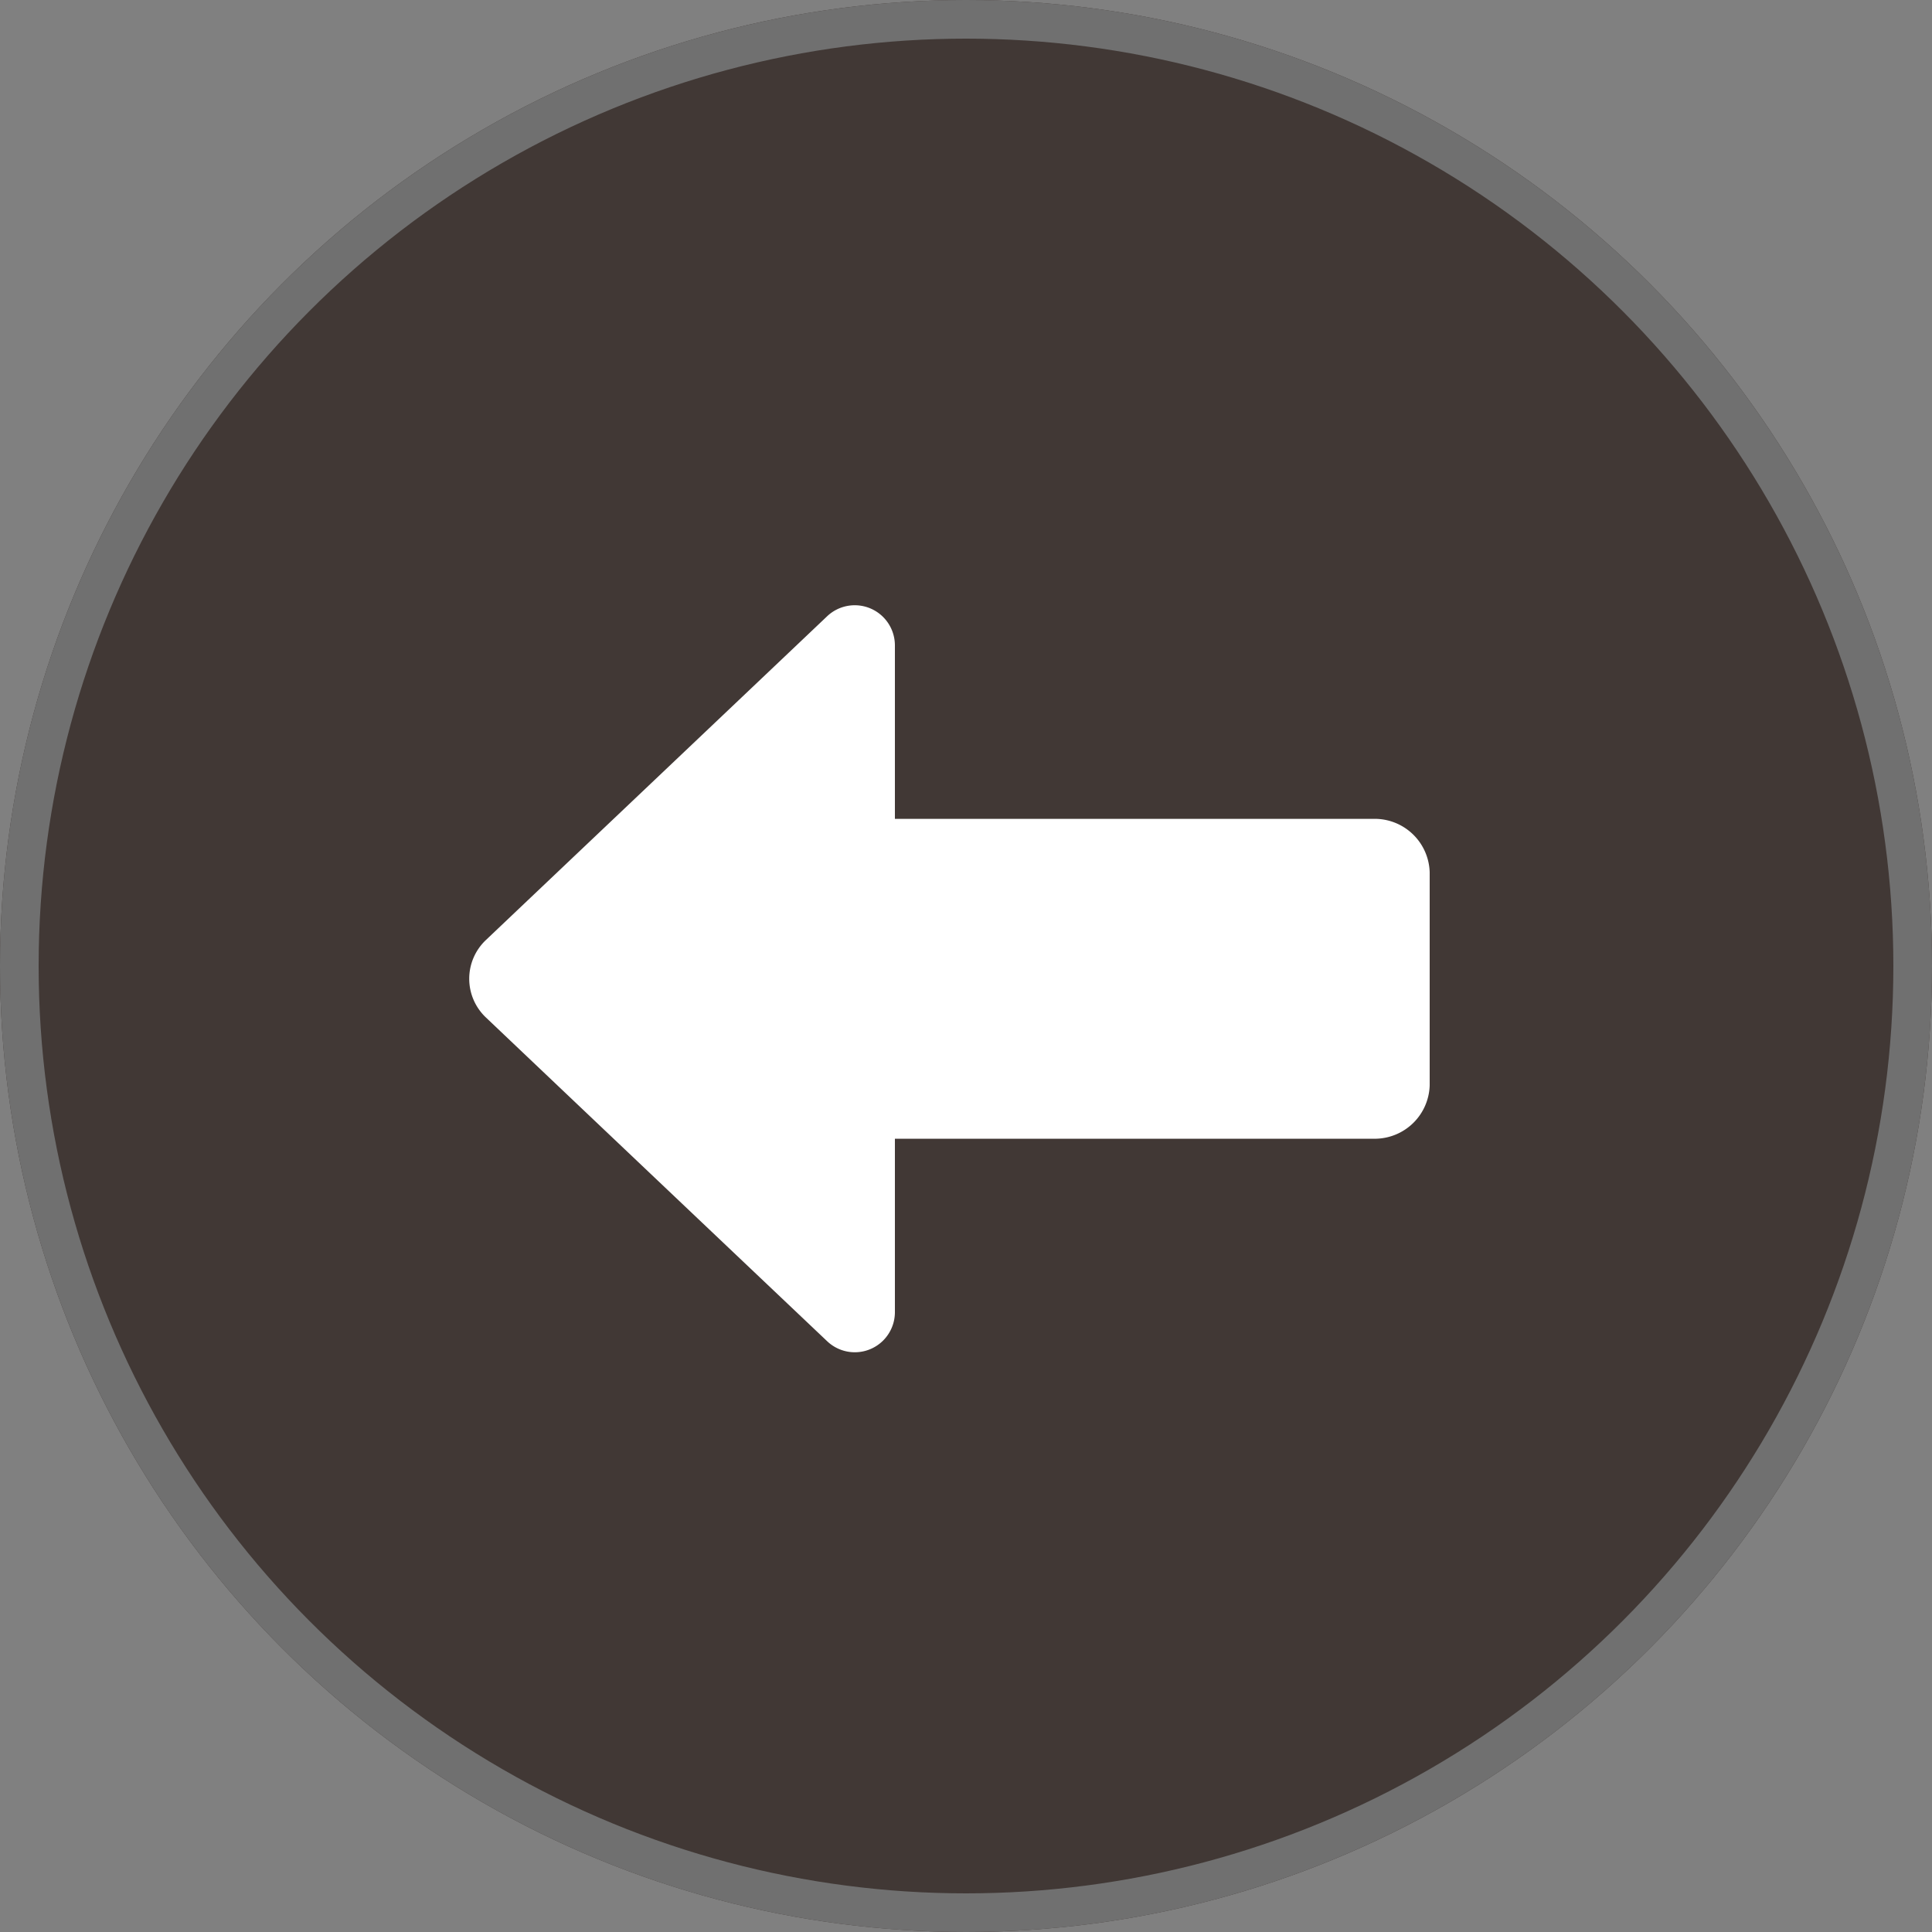
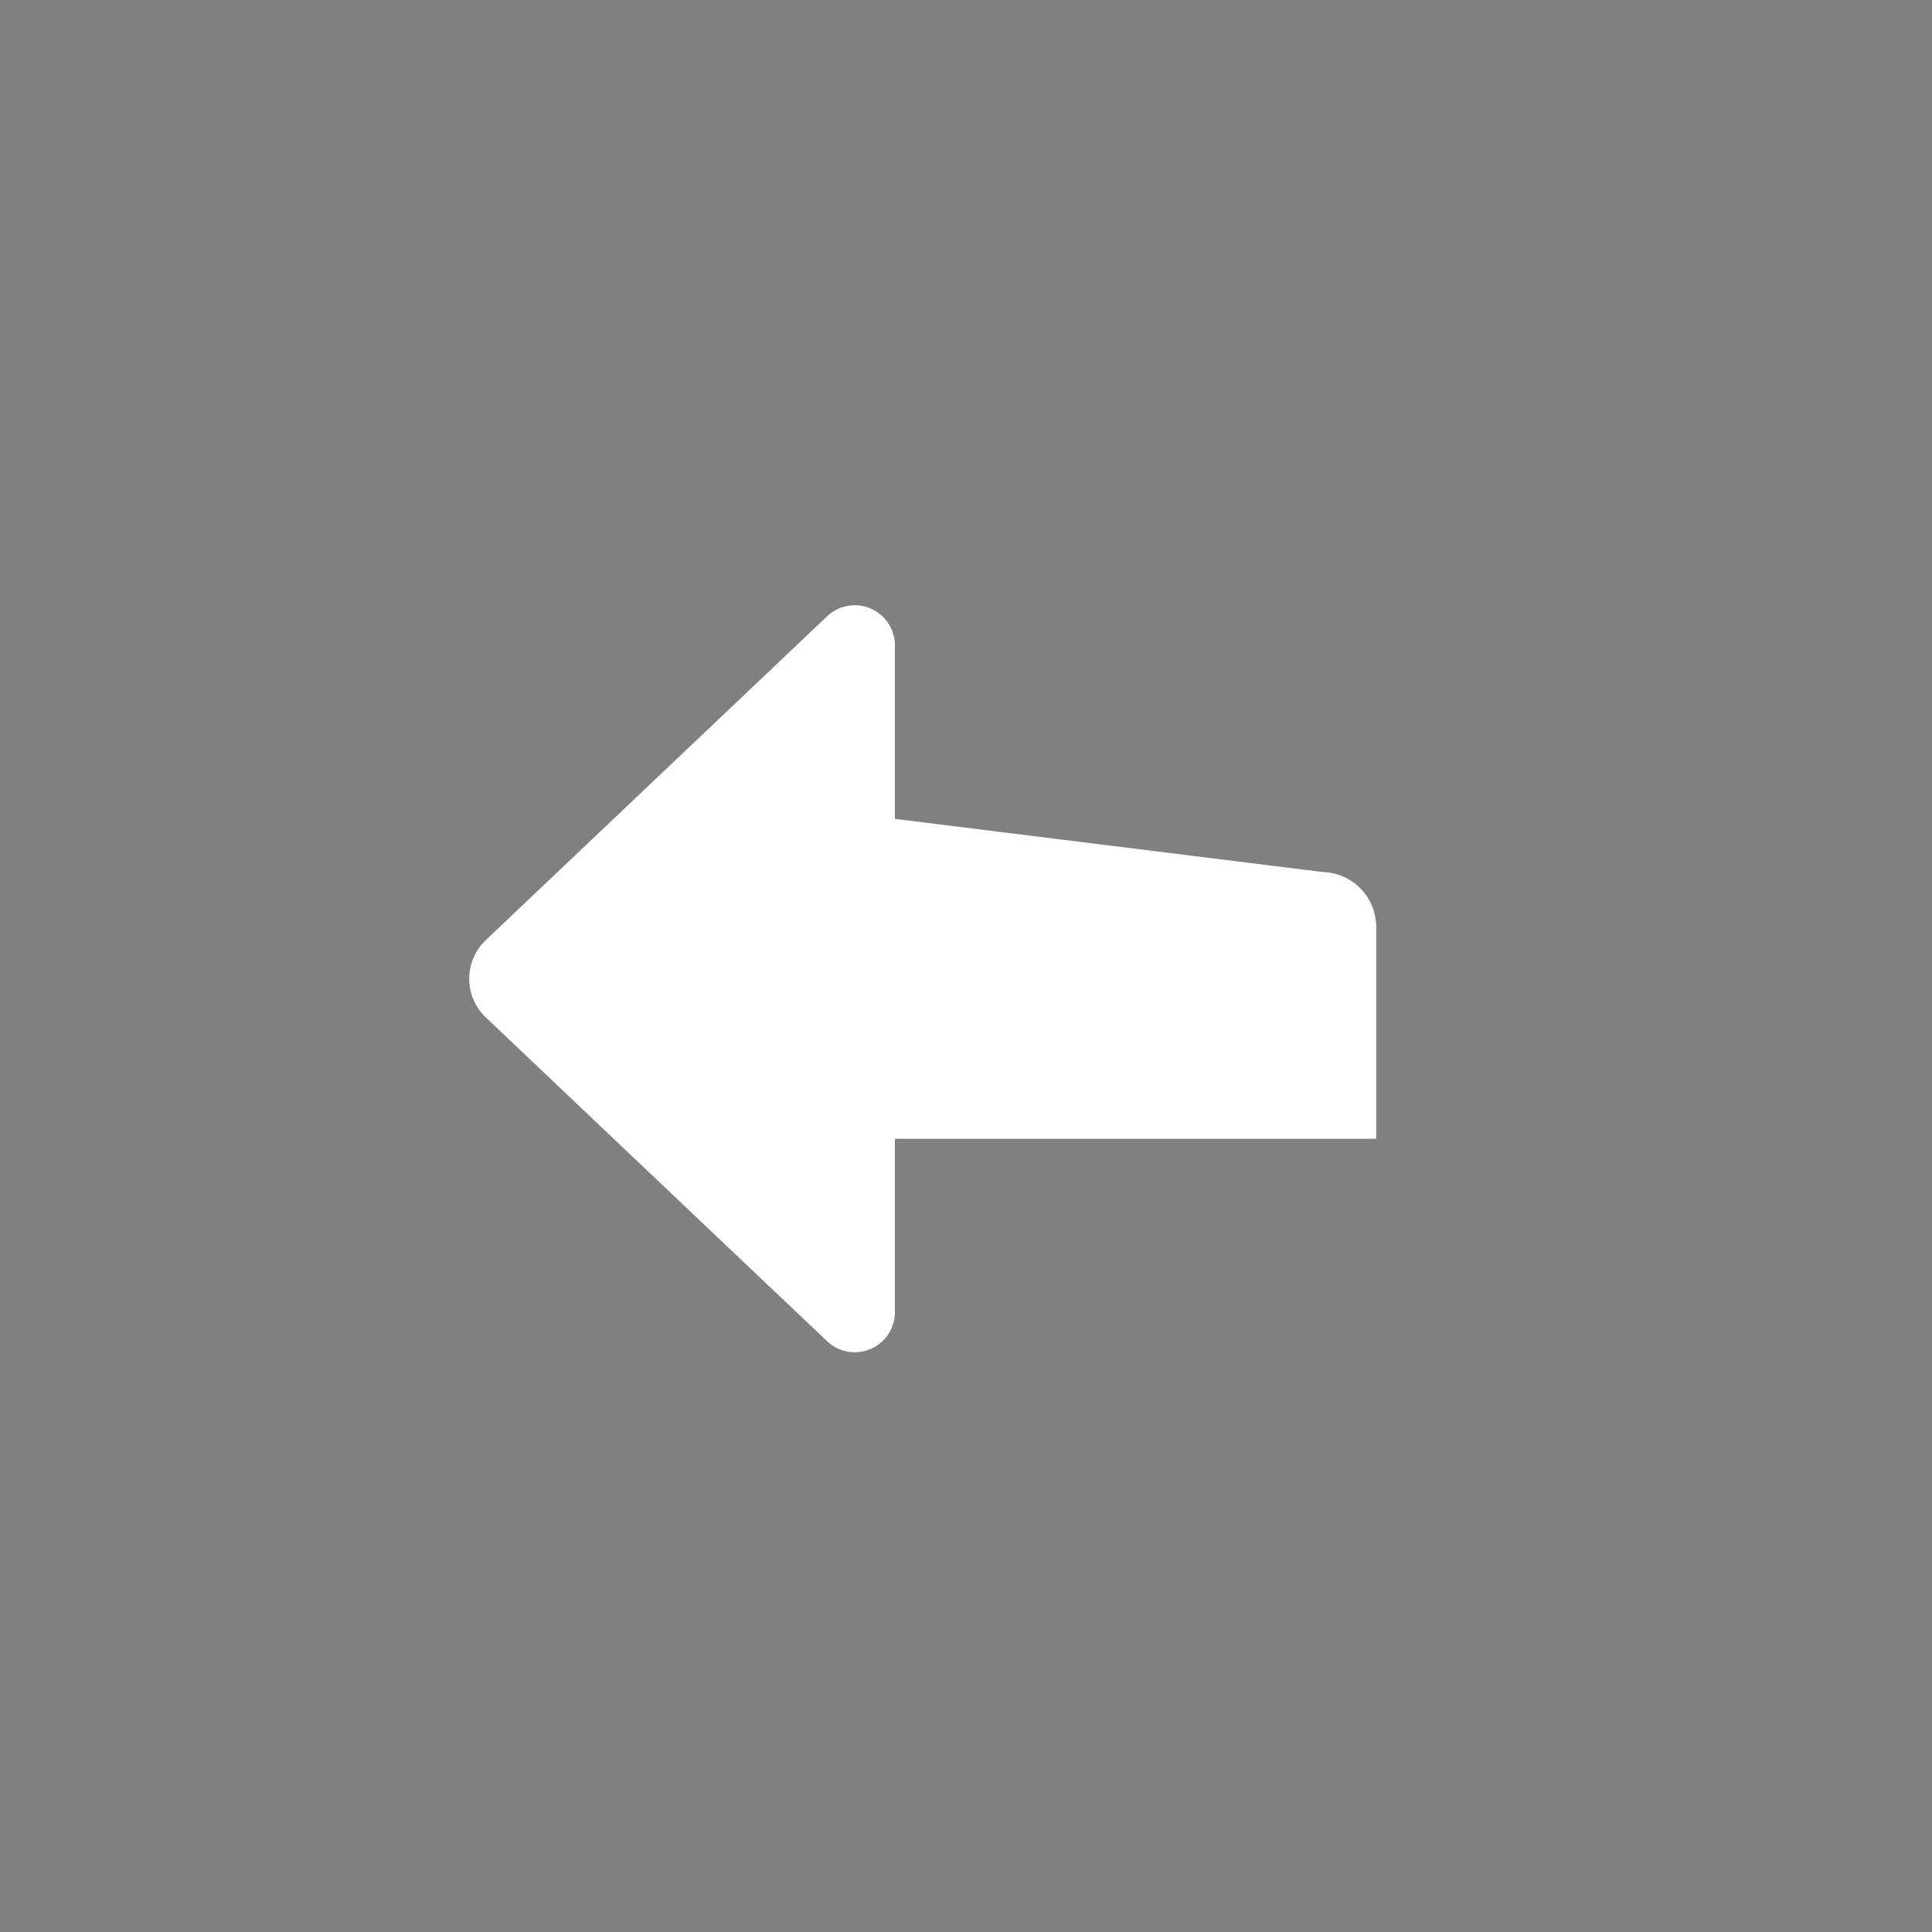
<svg xmlns="http://www.w3.org/2000/svg" viewBox="0 0 50 50">
  <rect x="0" y="0" width="50" height="50" fill="#808080" stroke="none" />
  <g transform="translate(-261 -6300)">
    <g transform="translate(311 6350) rotate(180)" fill="#413835" stroke="#707070" stroke-width="1">
-       <circle cx="25" cy="25" r="25" stroke="none" />
-       <circle cx="25" cy="25" r="24.5" fill="none" />
-     </g>
-     <path d="M16.84,18.808V23.3a1.039,1.039,0,0,0,1.754.751c2.451-2.327,6.829-6.479,8.833-8.381a1.379,1.379,0,0,0,0-2c-2-1.9-6.381-6.056-8.833-8.38a1.038,1.038,0,0,0-1.754.75v4.49H4.384A1.424,1.424,0,0,0,3,11.906v5.521a1.424,1.424,0,0,0,1.384,1.381Z" transform="translate(301 6340) rotate(180)" fill="#fff" />
+       </g>
+     <path d="M16.84,18.808V23.3a1.039,1.039,0,0,0,1.754.751c2.451-2.327,6.829-6.479,8.833-8.381a1.379,1.379,0,0,0,0-2c-2-1.9-6.381-6.056-8.833-8.38a1.038,1.038,0,0,0-1.754.75v4.49H4.384v5.521a1.424,1.424,0,0,0,1.384,1.381Z" transform="translate(301 6340) rotate(180)" fill="#fff" />
  </g>
</svg>